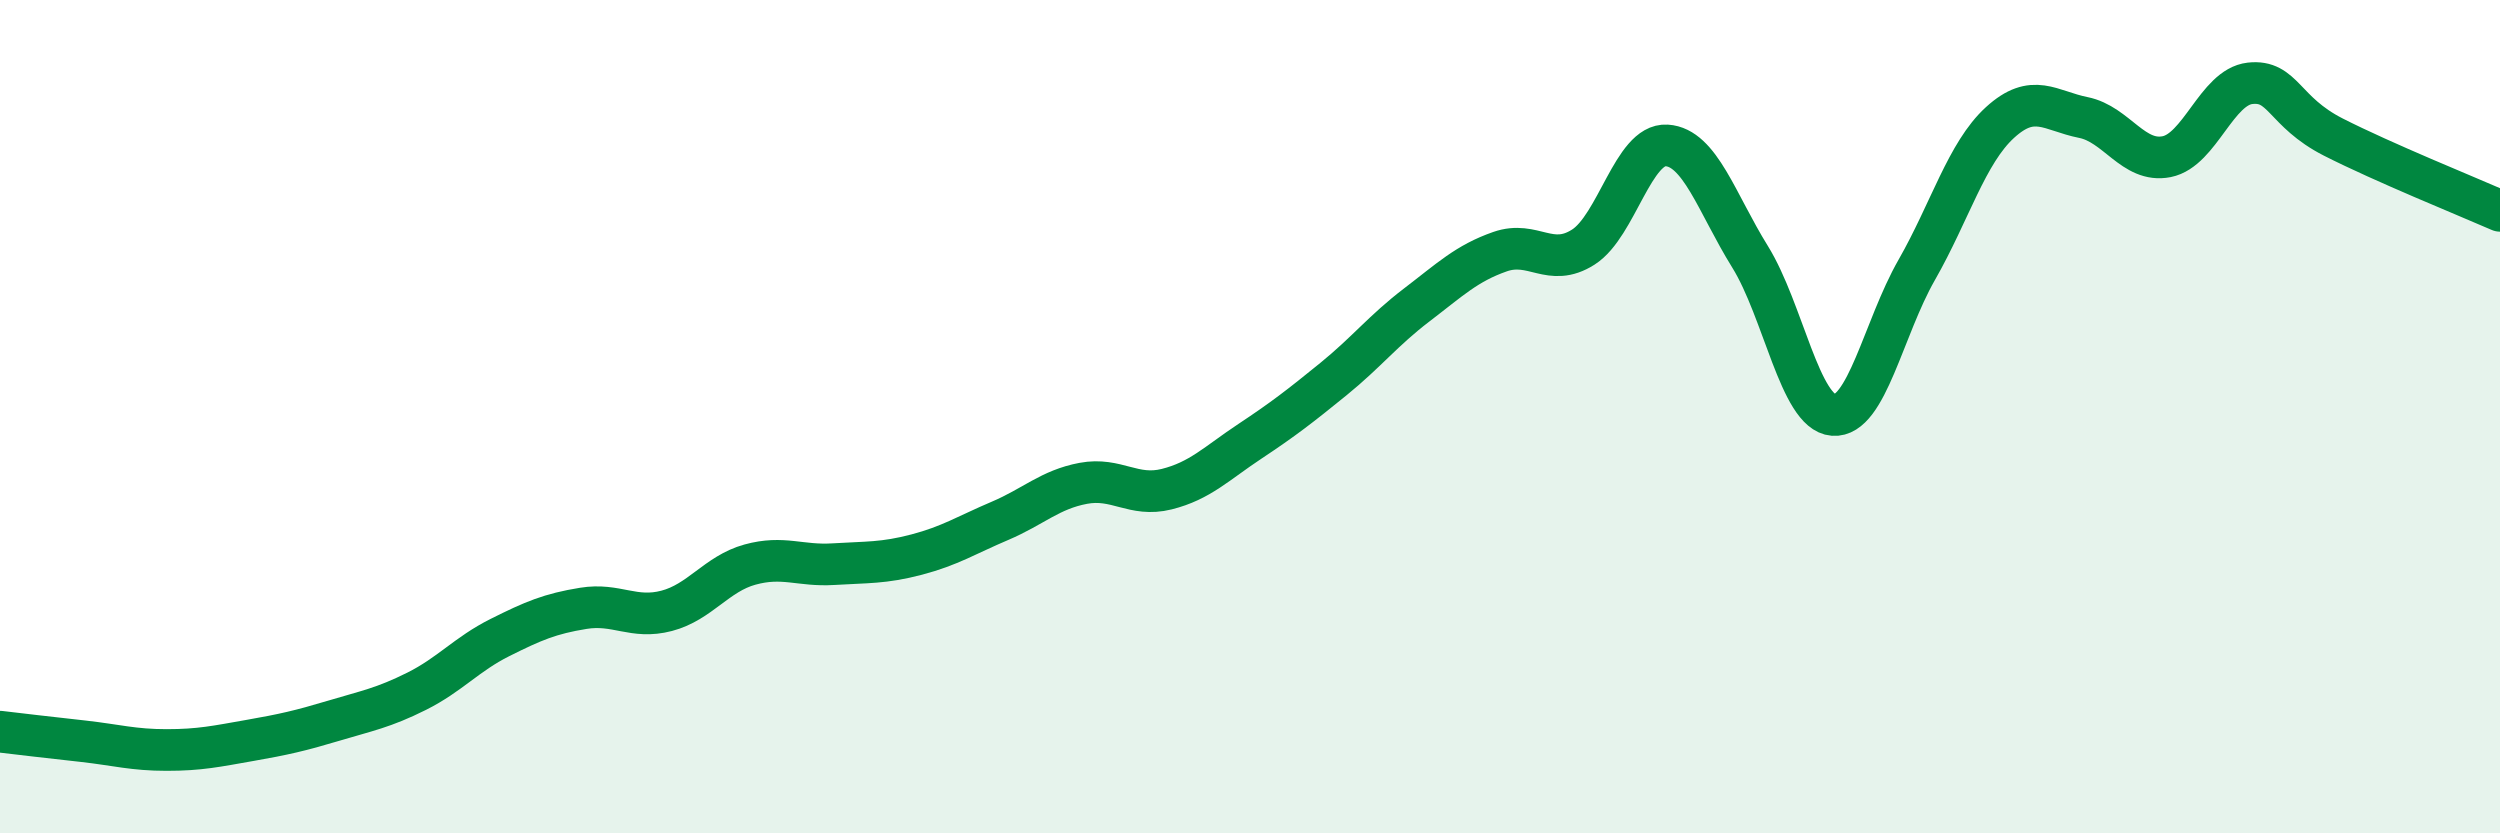
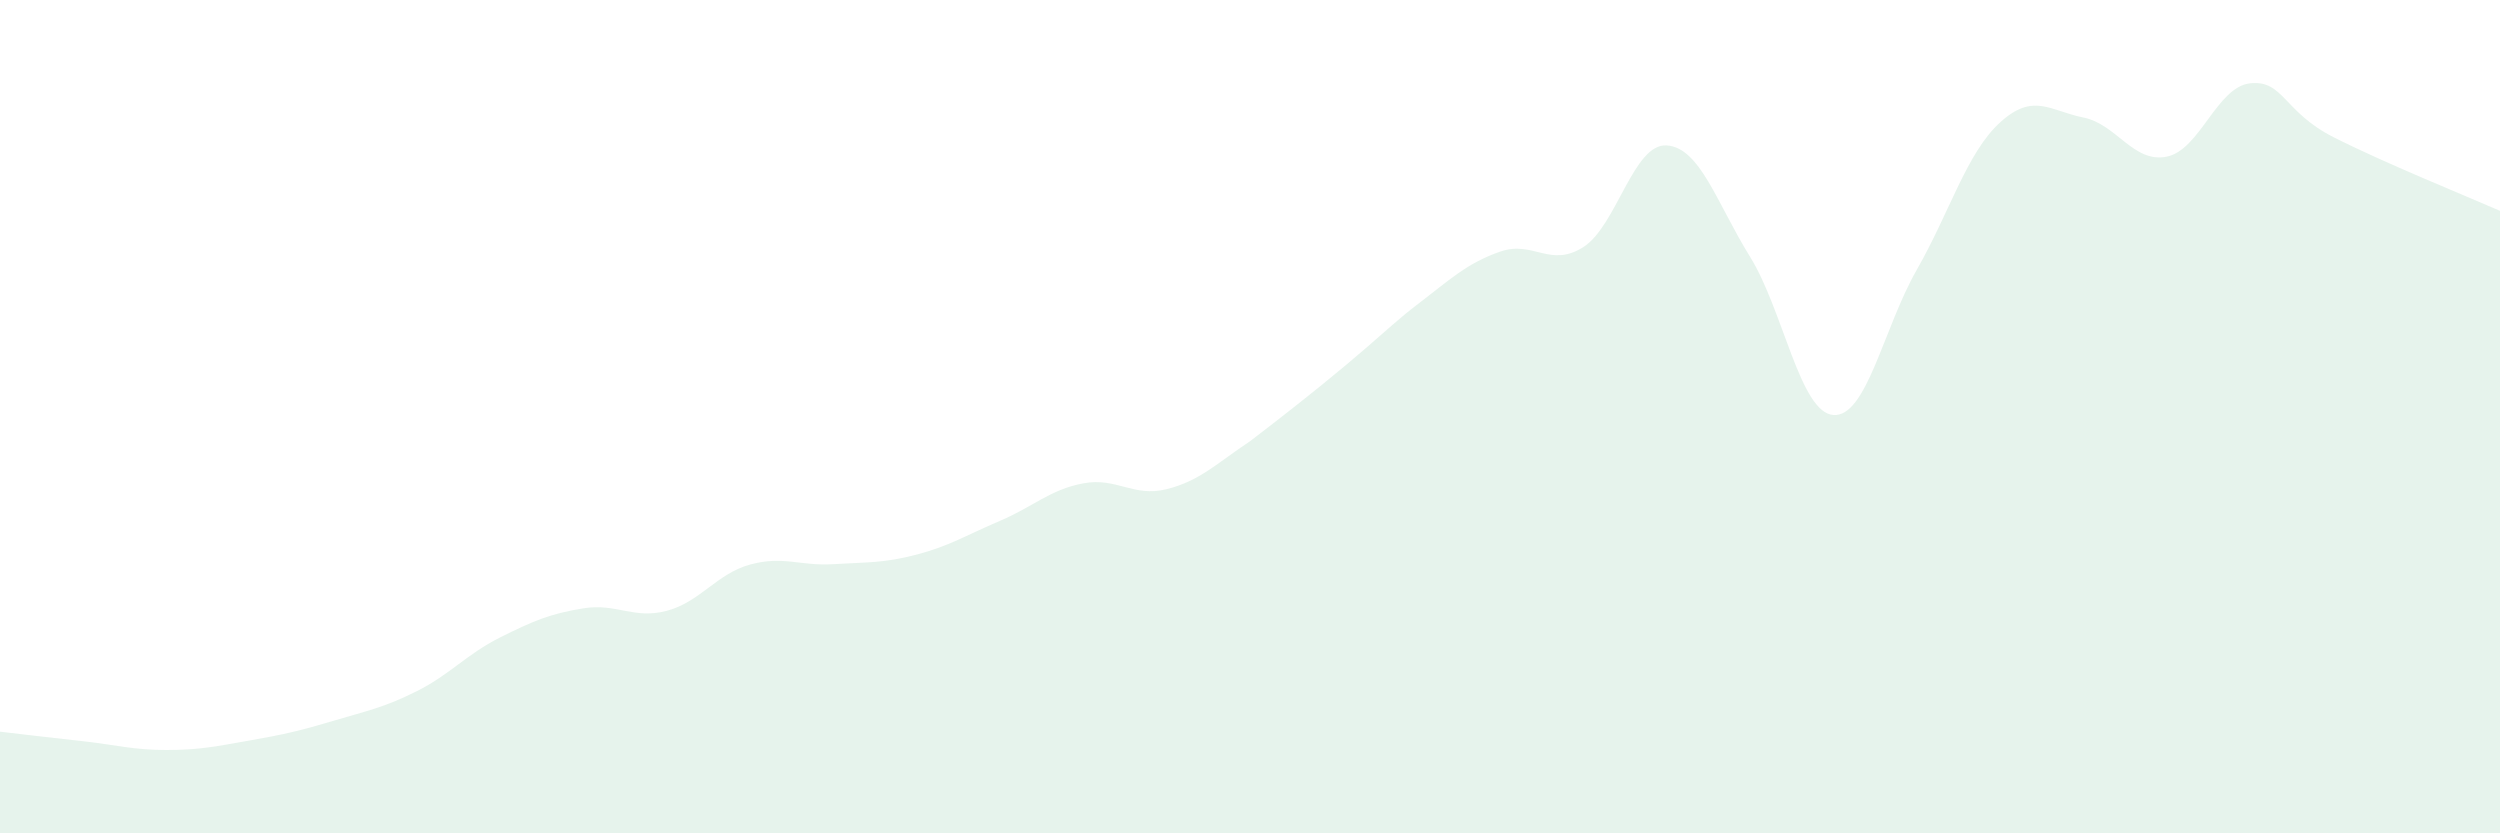
<svg xmlns="http://www.w3.org/2000/svg" width="60" height="20" viewBox="0 0 60 20">
-   <path d="M 0,17.56 C 0.4,17.61 1.2,17.7 2,17.79 C 2.8,17.88 3.2,18 4,18 C 4.8,18 5.2,17.91 6,17.77 C 6.8,17.63 7.2,17.54 8,17.3 C 8.8,17.06 9.2,16.99 10,16.59 C 10.8,16.19 11.2,15.7 12,15.3 C 12.8,14.9 13.2,14.73 14,14.6 C 14.8,14.47 15.2,14.87 16,14.66 C 16.8,14.45 17.2,13.77 18,13.55 C 18.8,13.33 19.2,13.59 20,13.54 C 20.8,13.49 21.2,13.52 22,13.31 C 22.8,13.1 23.2,12.84 24,12.5 C 24.8,12.16 25.2,11.75 26,11.6 C 26.8,11.45 27.2,11.94 28,11.74 C 28.8,11.54 29.2,11.12 30,10.59 C 30.8,10.06 31.2,9.75 32,9.1 C 32.8,8.45 33.2,7.93 34,7.32 C 34.8,6.71 35.2,6.32 36,6.04 C 36.8,5.76 37.2,6.44 38,5.93 C 38.8,5.42 39.2,3.44 40,3.49 C 40.8,3.54 41.2,4.87 42,6.16 C 42.8,7.45 43.2,9.9 44,9.96 C 44.8,10.02 45.2,7.88 46,6.48 C 46.8,5.08 47.2,3.67 48,2.94 C 48.8,2.21 49.2,2.66 50,2.82 C 50.8,2.98 51.2,3.92 52,3.76 C 52.8,3.6 53.2,2.09 54,2 C 54.8,1.91 54.8,2.68 56,3.29 C 57.2,3.9 59.2,4.71 60,5.06L60 20L0 20Z" fill="#008740" opacity="0.1" stroke-linecap="round" stroke-linejoin="round" />
-   <path d="M 0,17.56 C 0.4,17.61 1.2,17.7 2,17.79 C 2.8,17.88 3.2,18 4,18 C 4.8,18 5.2,17.91 6,17.77 C 6.8,17.63 7.2,17.54 8,17.3 C 8.8,17.06 9.2,16.99 10,16.59 C 10.8,16.19 11.2,15.7 12,15.3 C 12.8,14.9 13.2,14.73 14,14.6 C 14.8,14.47 15.2,14.87 16,14.66 C 16.8,14.45 17.2,13.77 18,13.55 C 18.8,13.33 19.2,13.59 20,13.54 C 20.8,13.49 21.2,13.52 22,13.31 C 22.8,13.1 23.2,12.84 24,12.5 C 24.8,12.16 25.2,11.75 26,11.6 C 26.8,11.45 27.2,11.94 28,11.74 C 28.8,11.54 29.2,11.12 30,10.59 C 30.8,10.06 31.2,9.75 32,9.1 C 32.8,8.45 33.2,7.93 34,7.32 C 34.8,6.71 35.2,6.32 36,6.04 C 36.8,5.76 37.2,6.44 38,5.93 C 38.8,5.42 39.2,3.44 40,3.49 C 40.8,3.54 41.2,4.87 42,6.16 C 42.8,7.45 43.2,9.9 44,9.96 C 44.8,10.02 45.2,7.88 46,6.48 C 46.8,5.08 47.2,3.67 48,2.94 C 48.8,2.21 49.2,2.66 50,2.82 C 50.8,2.98 51.2,3.92 52,3.76 C 52.8,3.6 53.2,2.09 54,2 C 54.8,1.91 54.8,2.68 56,3.29 C 57.2,3.9 59.2,4.71 60,5.06" stroke="#008740" stroke-width="1" fill="none" stroke-linecap="round" stroke-linejoin="round" />
+   <path d="M 0,17.56 C 0.4,17.61 1.2,17.7 2,17.79 C 2.8,17.88 3.2,18 4,18 C 4.8,18 5.2,17.91 6,17.77 C 6.8,17.63 7.2,17.54 8,17.3 C 8.8,17.06 9.2,16.99 10,16.59 C 10.8,16.19 11.2,15.7 12,15.3 C 12.8,14.9 13.2,14.73 14,14.6 C 14.8,14.47 15.2,14.87 16,14.66 C 16.8,14.45 17.2,13.77 18,13.55 C 18.8,13.33 19.2,13.59 20,13.54 C 20.8,13.49 21.2,13.52 22,13.31 C 22.8,13.1 23.2,12.84 24,12.5 C 24.8,12.16 25.2,11.75 26,11.6 C 26.8,11.45 27.2,11.94 28,11.74 C 28.8,11.54 29.2,11.12 30,10.59 C 32.8,8.45 33.2,7.93 34,7.32 C 34.8,6.71 35.2,6.32 36,6.04 C 36.8,5.76 37.2,6.44 38,5.93 C 38.8,5.42 39.2,3.44 40,3.49 C 40.8,3.54 41.2,4.87 42,6.16 C 42.8,7.45 43.2,9.9 44,9.96 C 44.8,10.02 45.2,7.88 46,6.48 C 46.8,5.08 47.2,3.67 48,2.94 C 48.8,2.21 49.2,2.66 50,2.82 C 50.8,2.98 51.2,3.92 52,3.76 C 52.8,3.6 53.2,2.09 54,2 C 54.8,1.91 54.8,2.68 56,3.29 C 57.2,3.9 59.2,4.71 60,5.06L60 20L0 20Z" fill="#008740" opacity="0.1" stroke-linecap="round" stroke-linejoin="round" />
</svg>